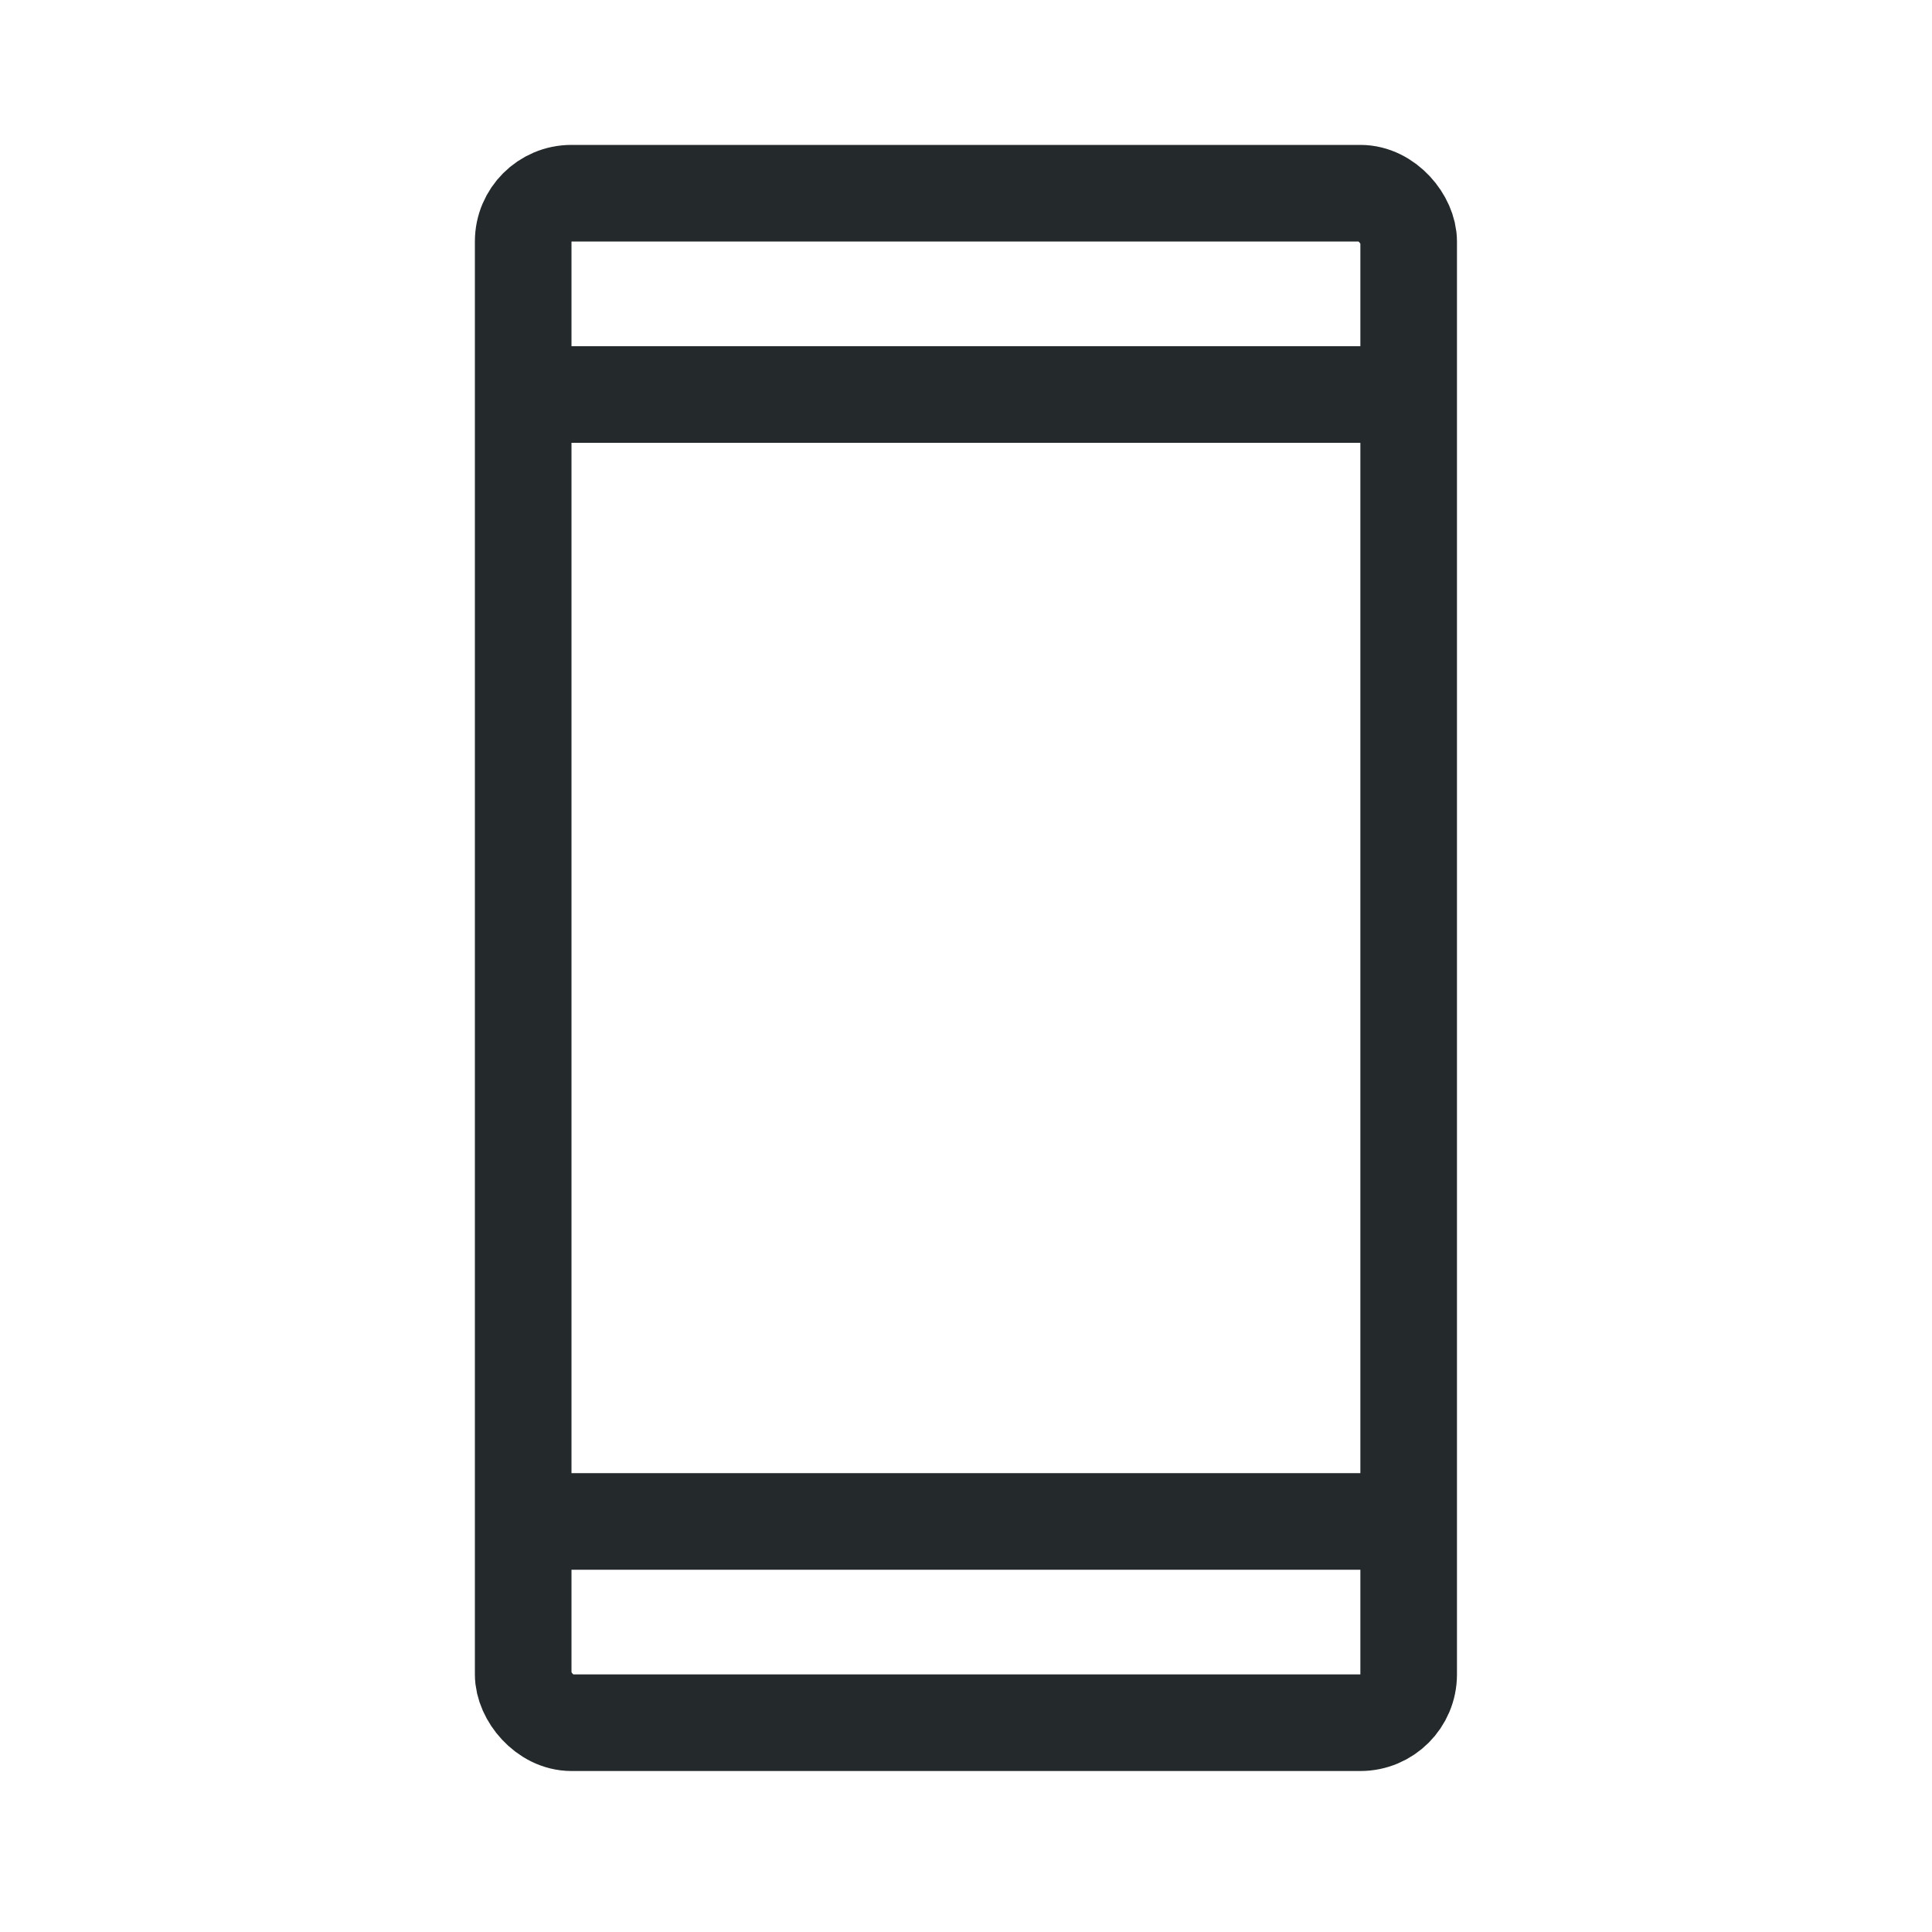
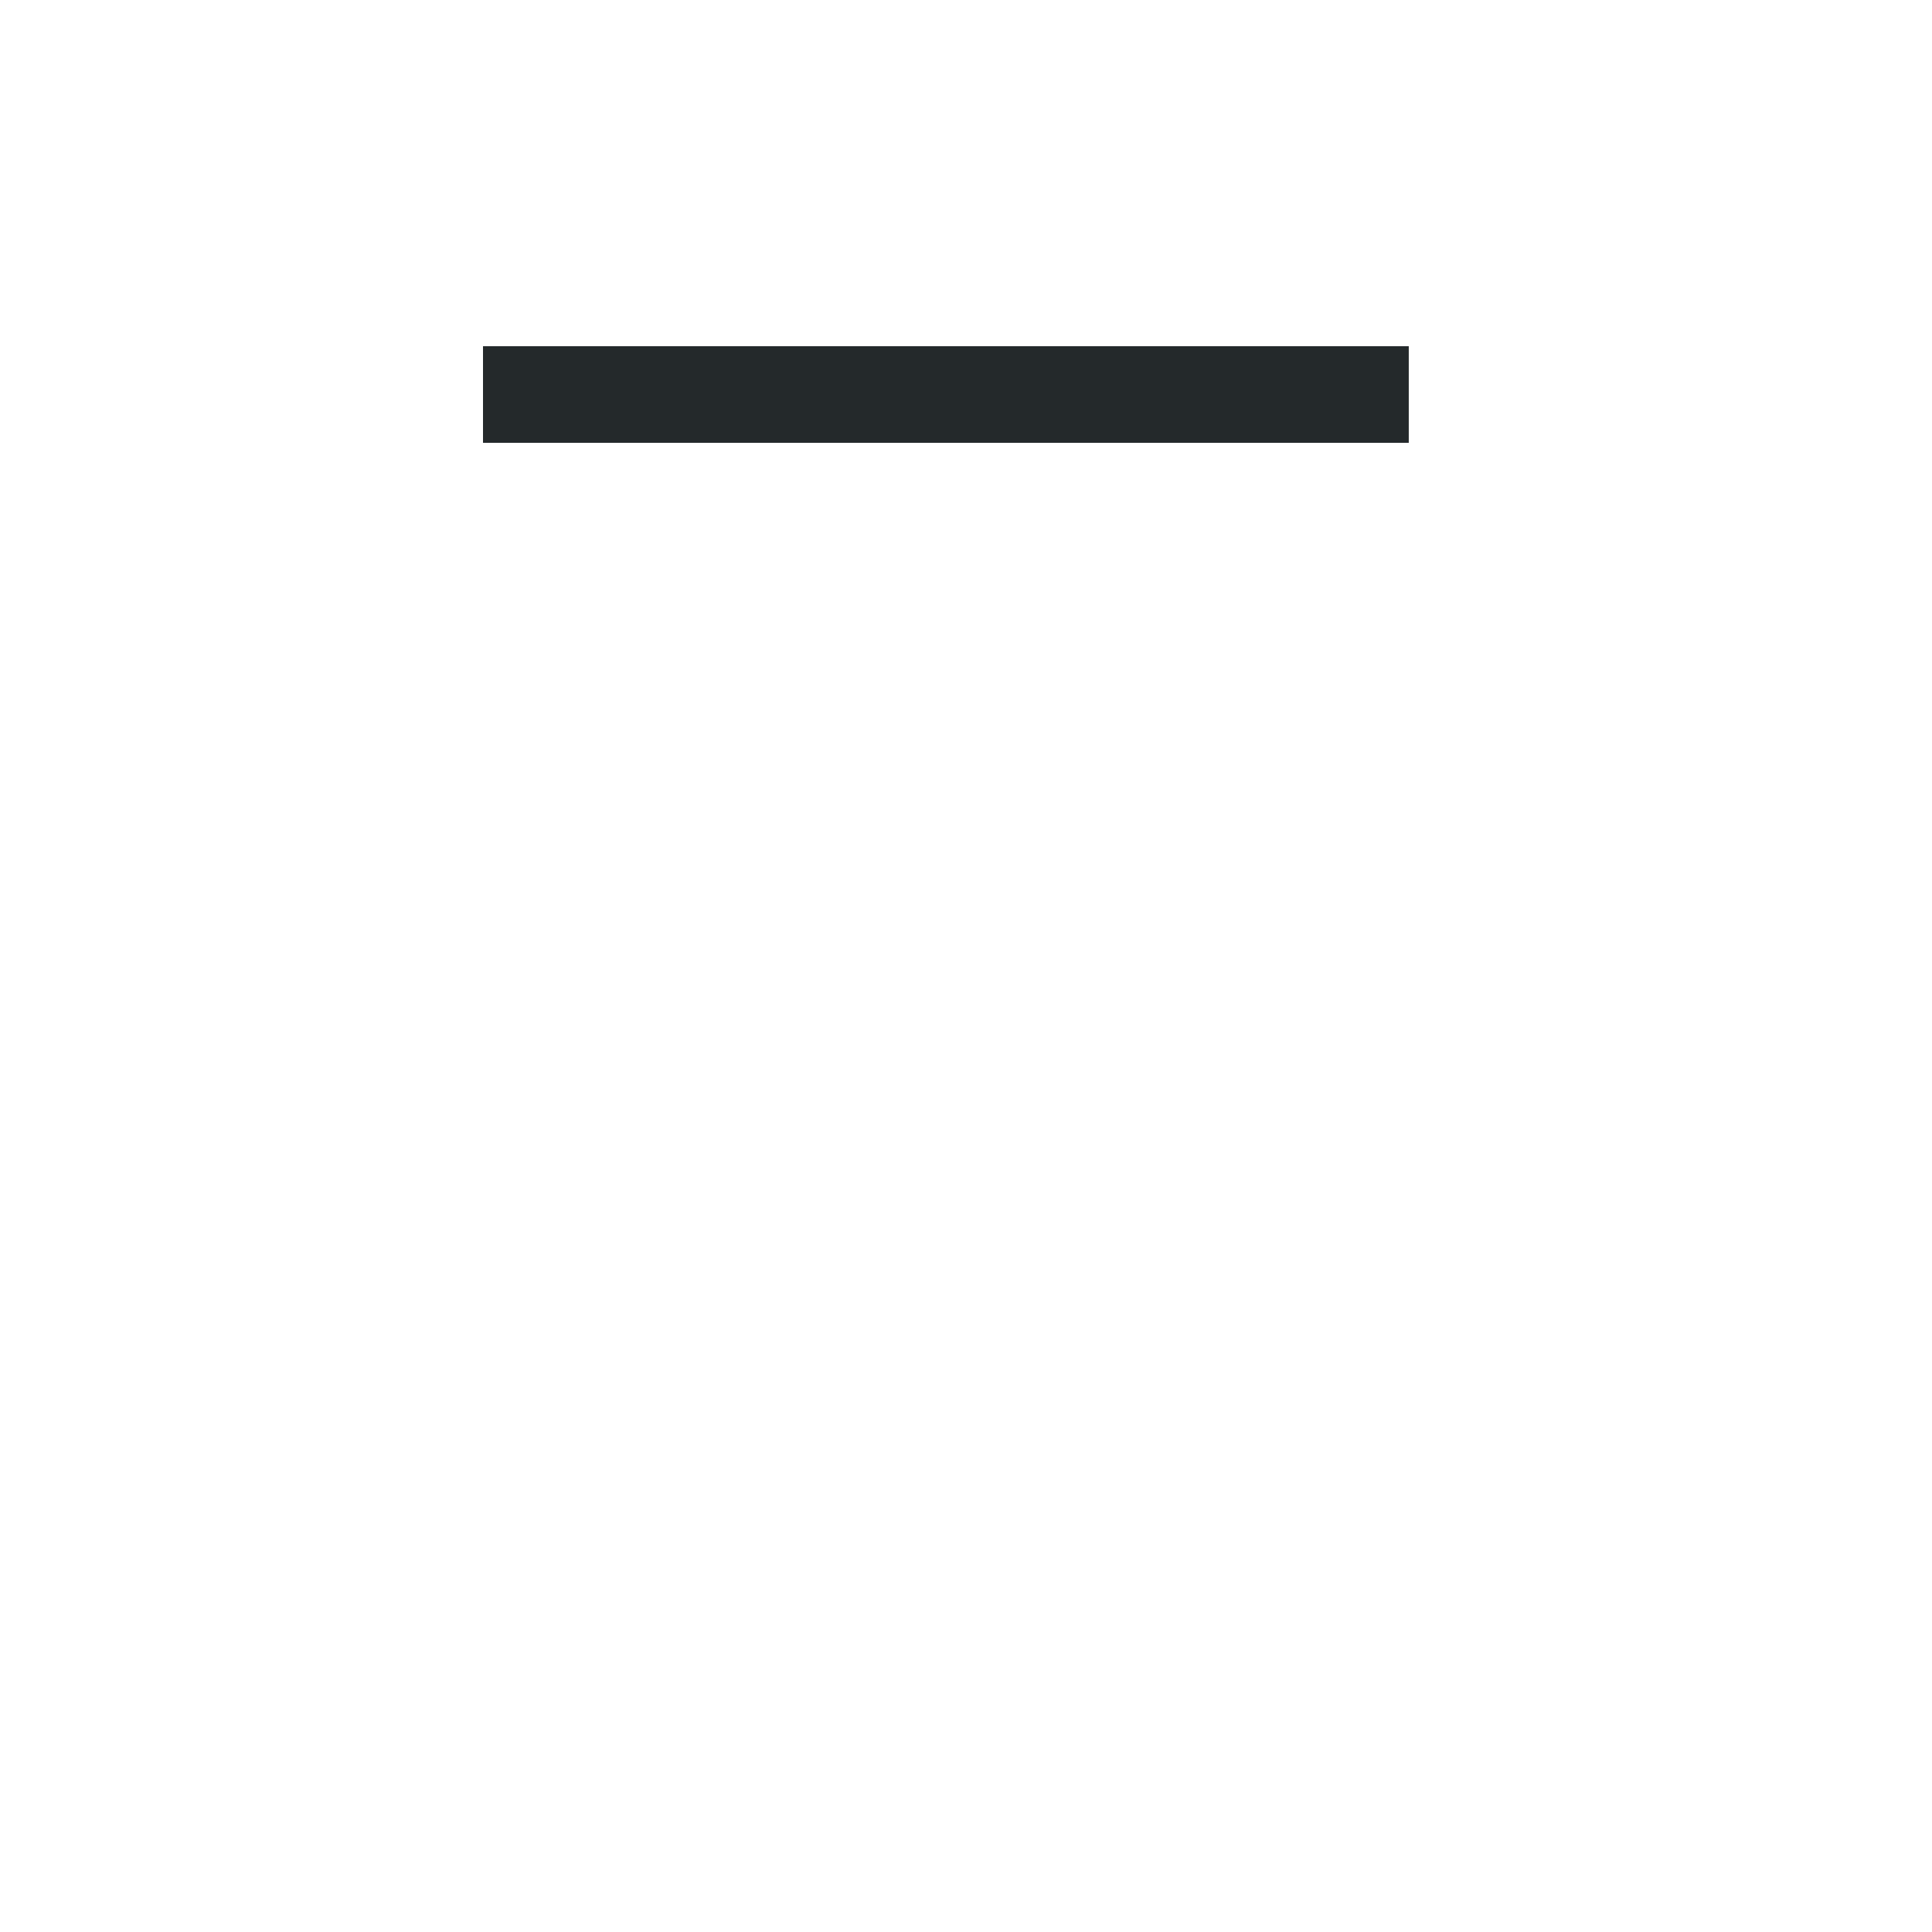
<svg xmlns="http://www.w3.org/2000/svg" width="40" height="40" viewBox="0 0 40 40" fill="none">
-   <rect x="10.832" y="4" width="18.333" height="31.667" rx="1" stroke="#24292B" stroke-width="2" />
  <path d="M10 8.168H29.167" stroke="#24292B" stroke-width="2" />
-   <path d="M10 31.5H29.167" stroke="#24292B" stroke-width="2" />
</svg>